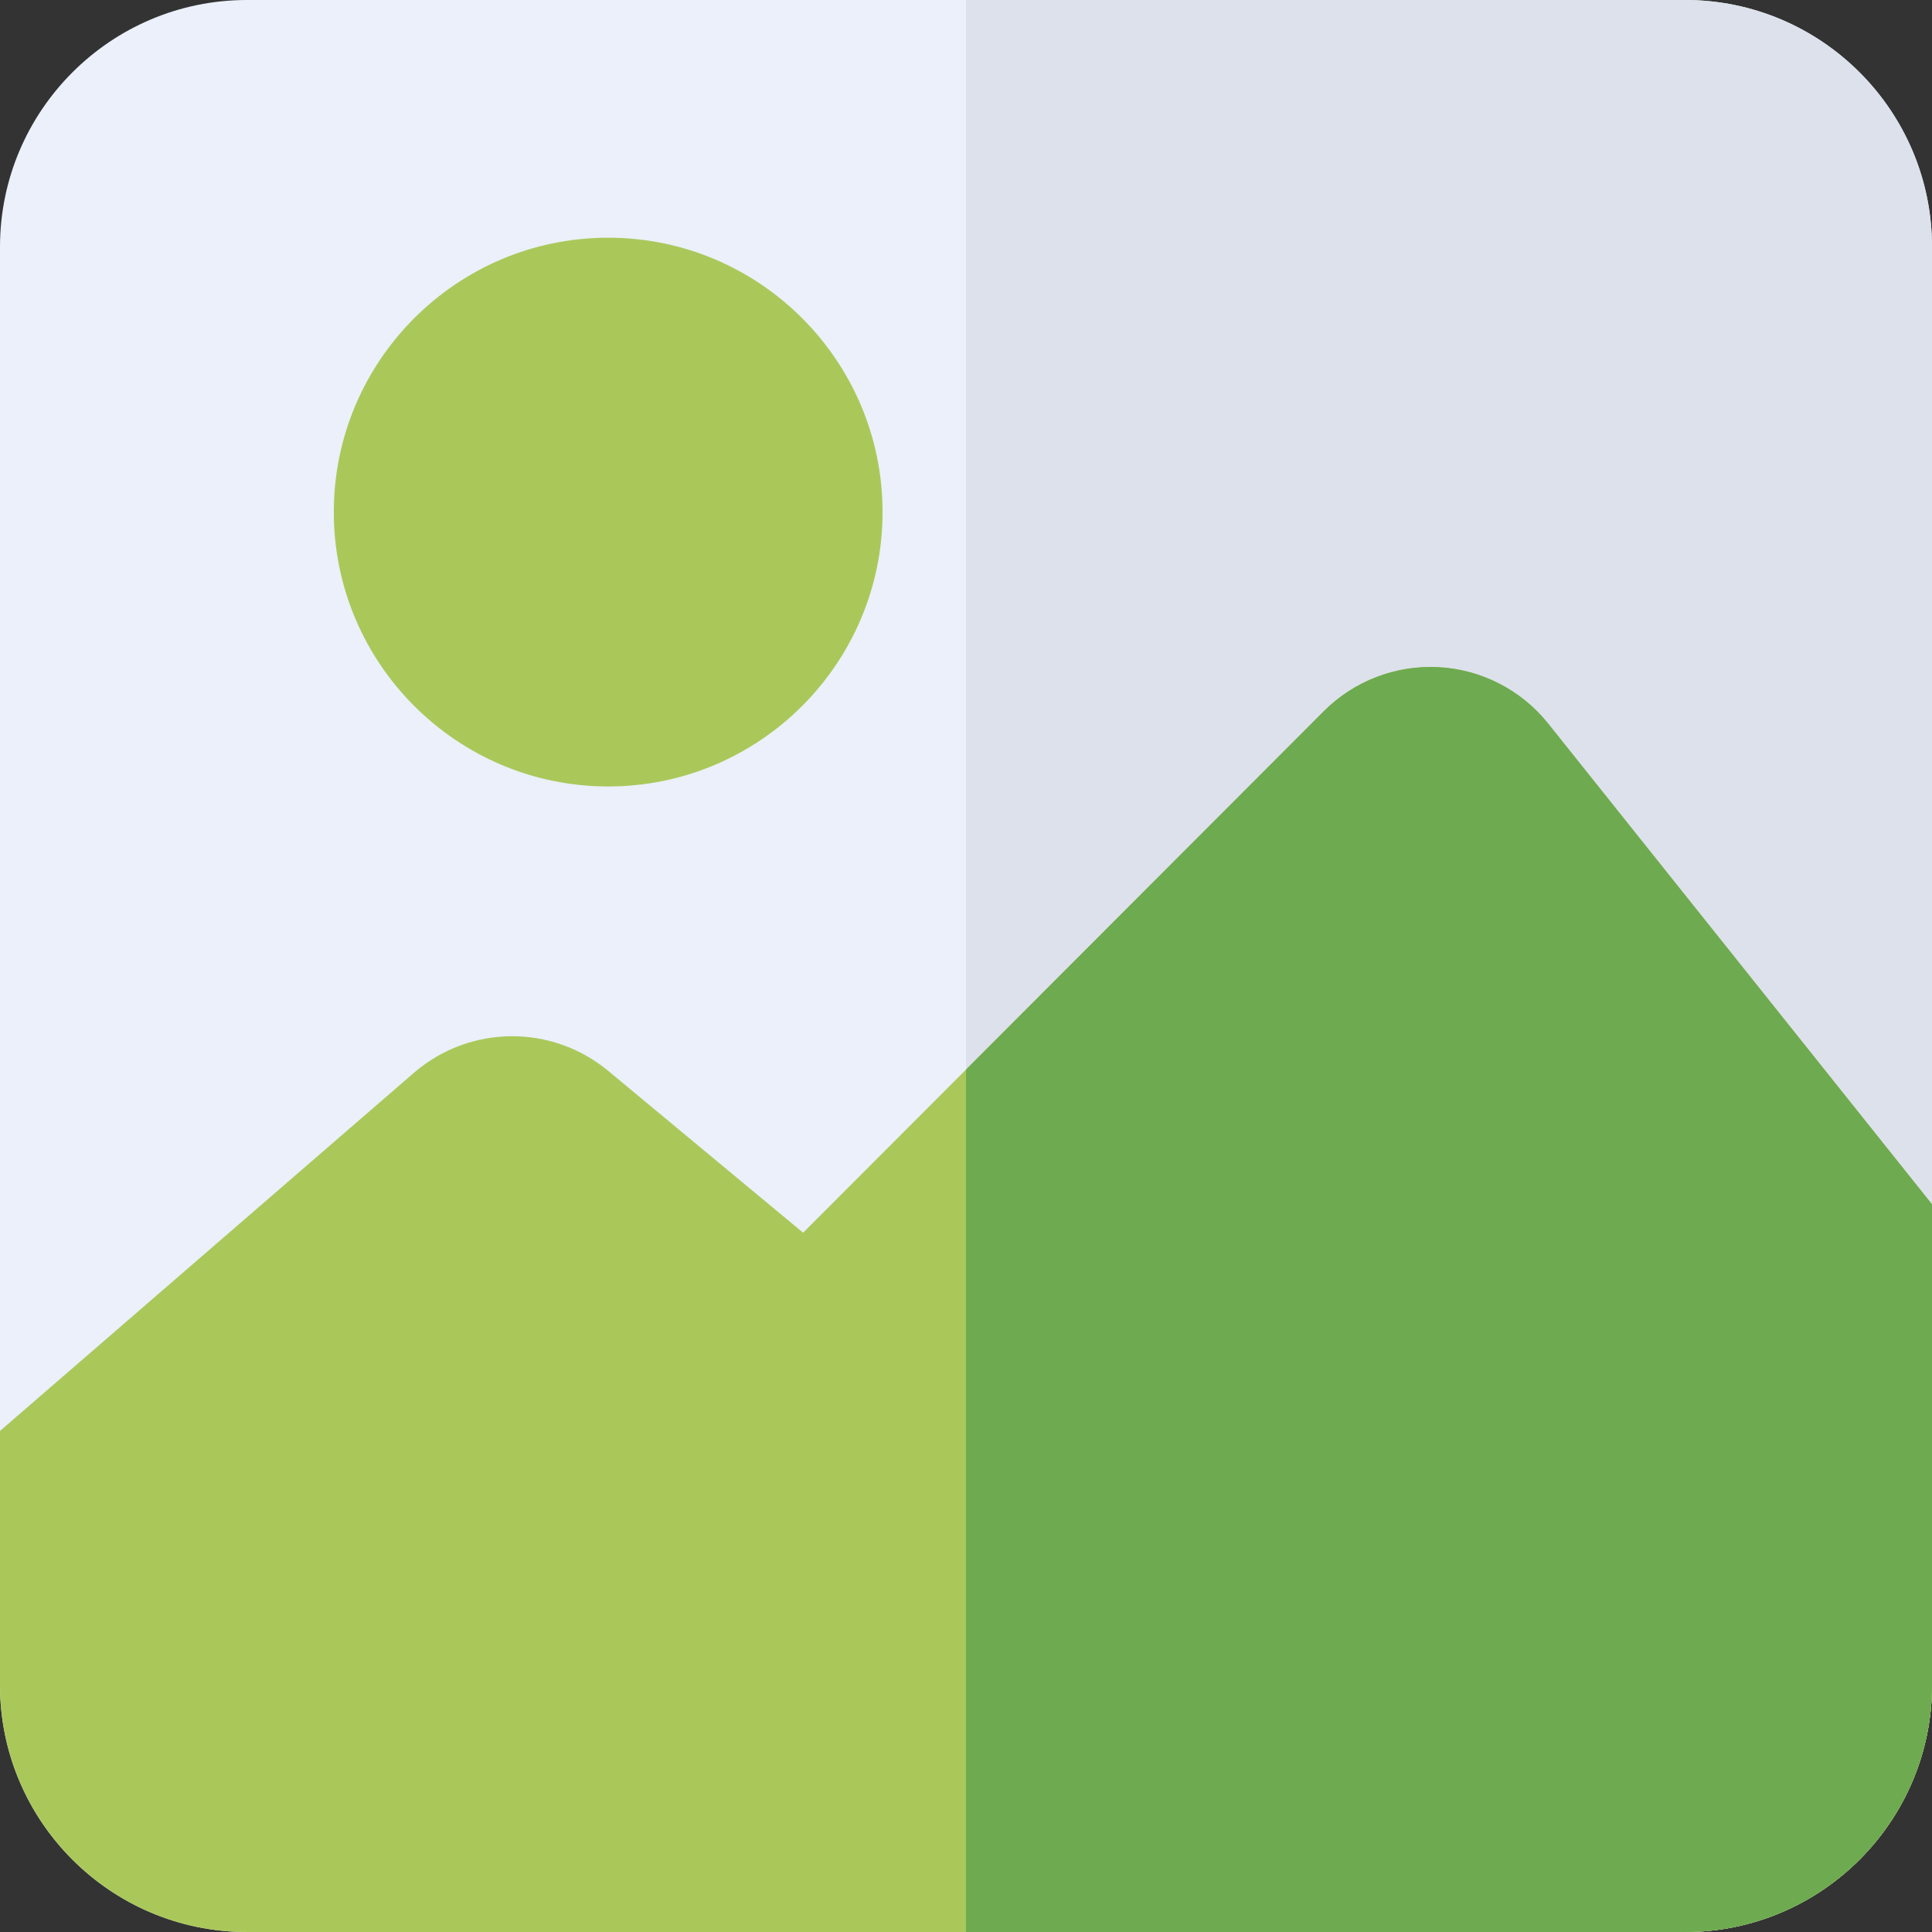
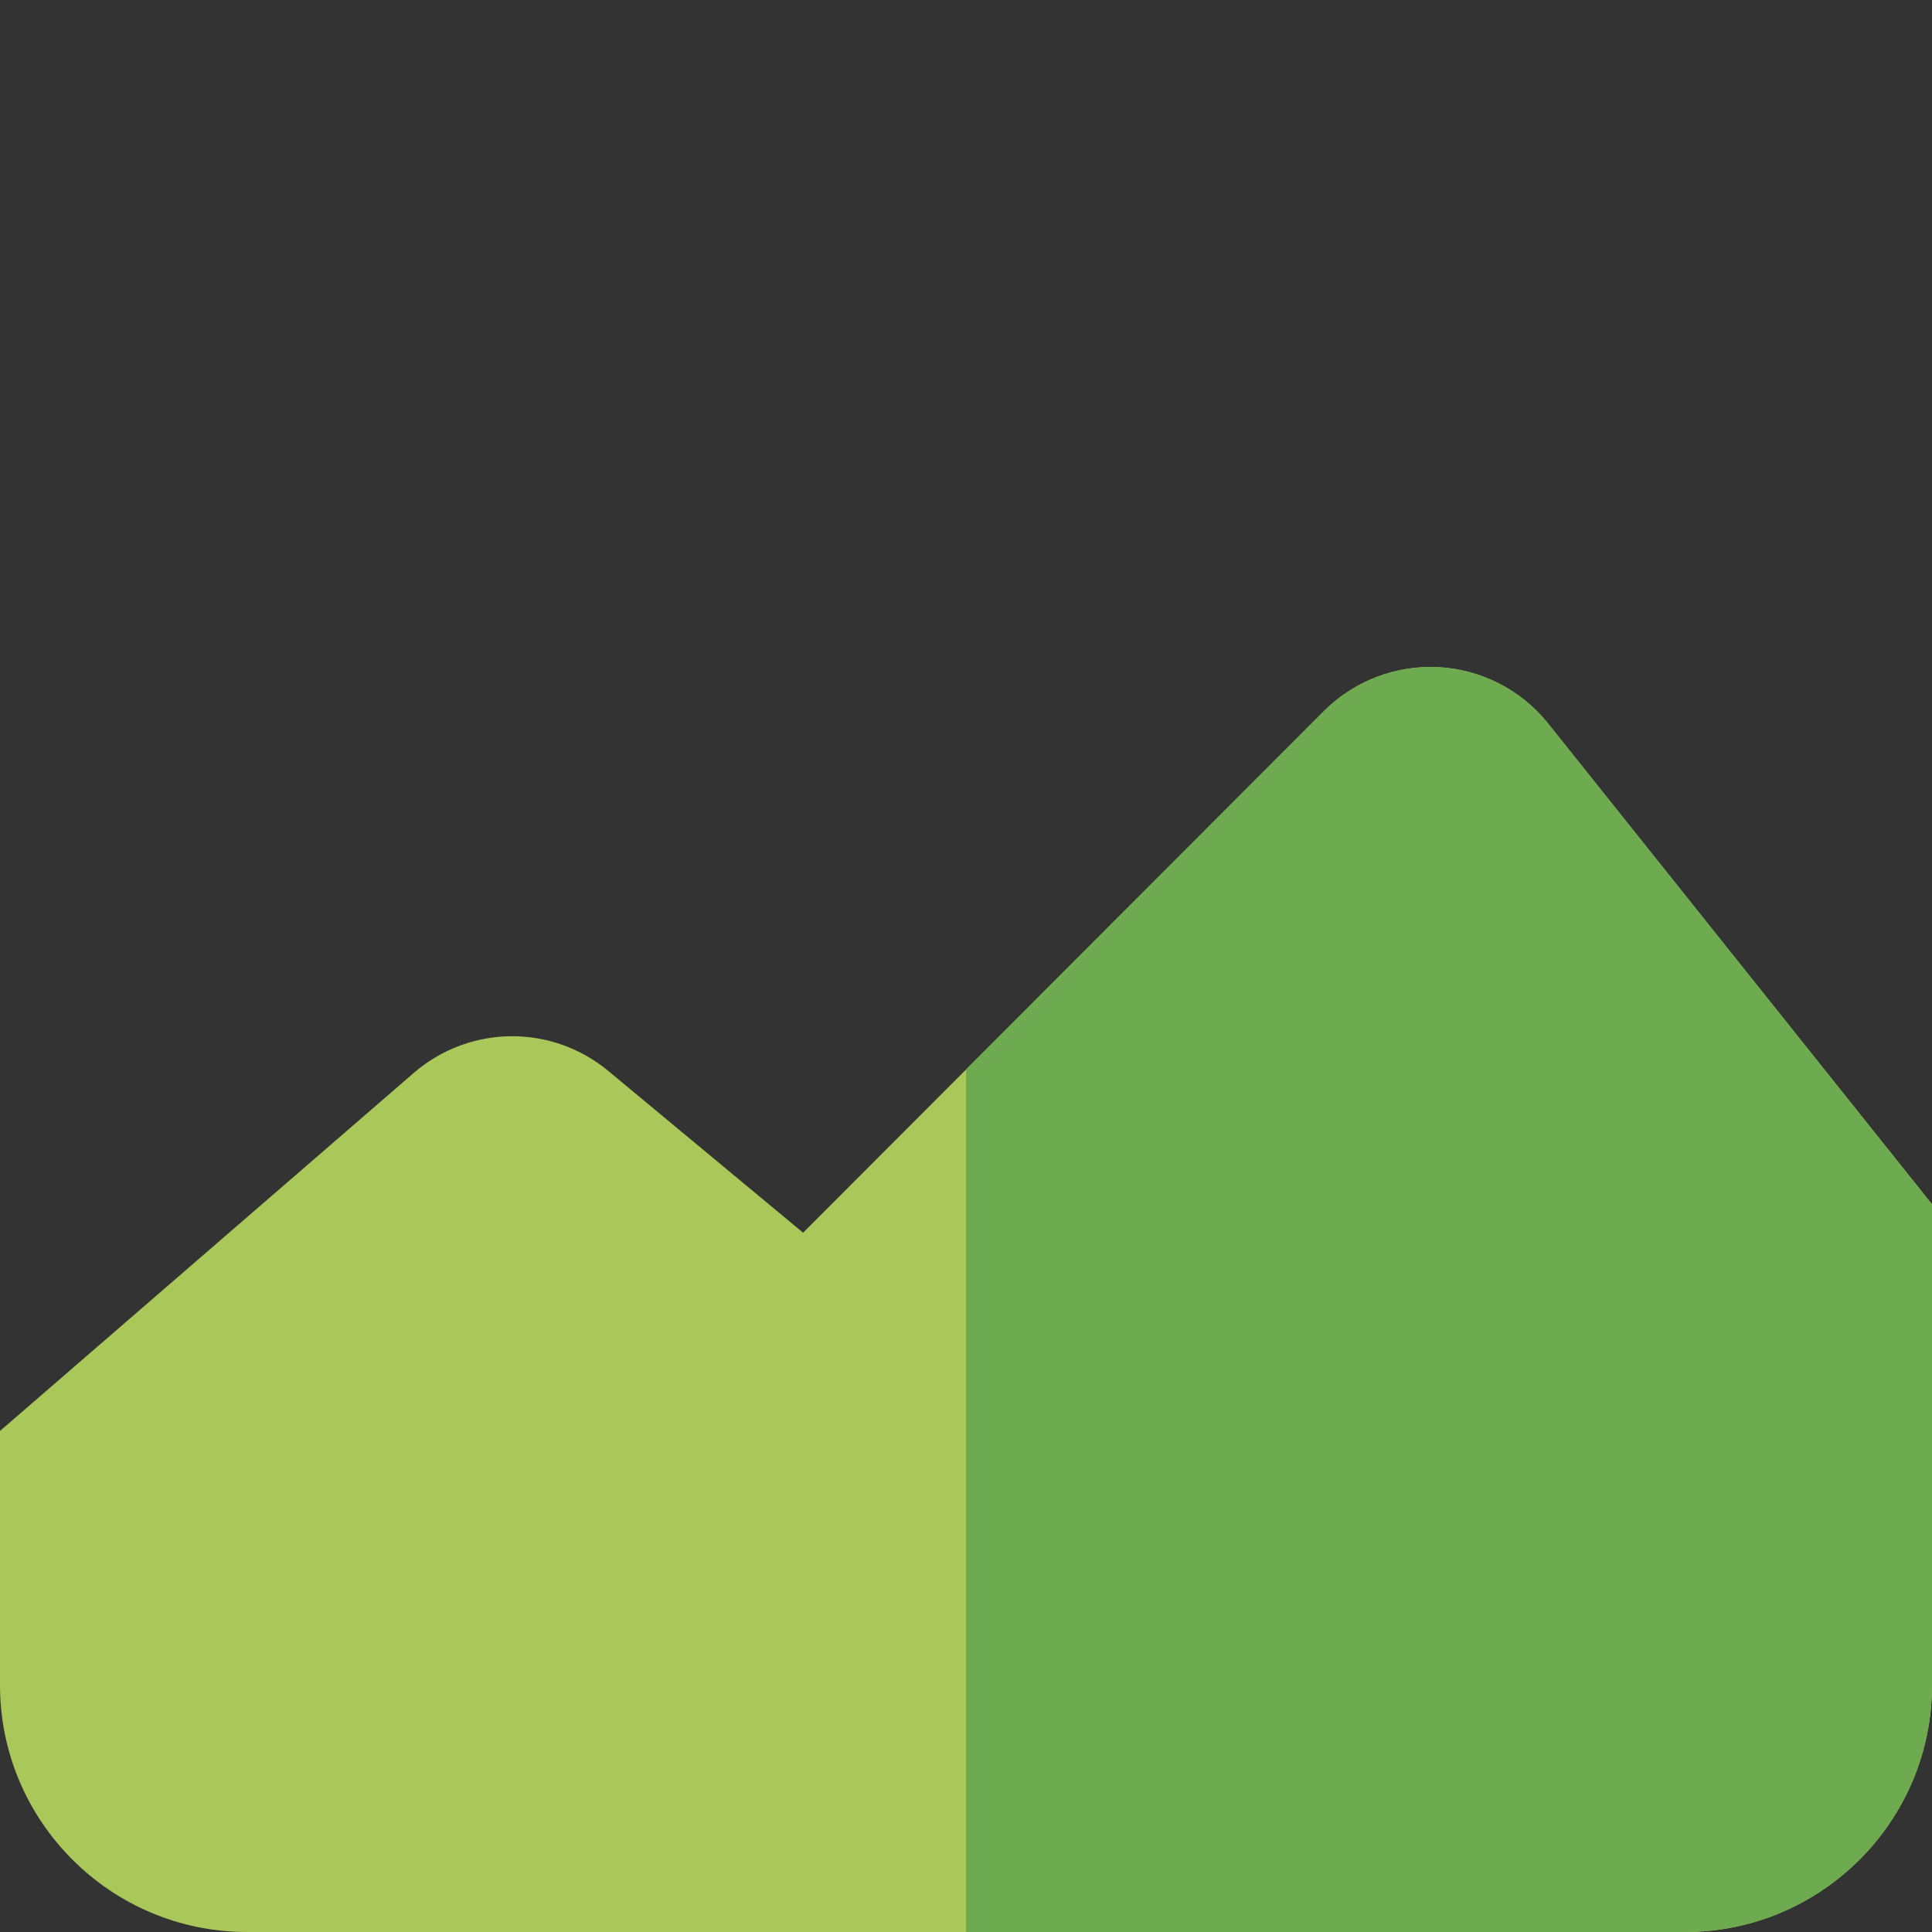
<svg xmlns="http://www.w3.org/2000/svg" version="1.1" id="Capa_1" x="0px" y="0px" viewBox="0 0 512 512" style="enable-background:new 0 0 512 512;" xml:space="preserve">
  <rect x="0" y="0" width="512" height="512" fill="#333333" stroke="none" />
-   <path style="fill:#EBF0FA;" d="M446.575,512H65.425C29.35,512,0,482.65,0,446.575V65.425C0,29.35,29.35,0,65.425,0h381.15  C482.65,0,512,29.35,512,65.425v381.149C512,482.65,482.65,512,446.575,512z" />
-   <path style="fill:#DCE1EB;" d="M446.575,0H256.004v512h190.571C482.65,512,512,482.65,512,446.575V65.425  C512,29.35,482.65,0,446.575,0z" />
  <path style="fill:#AAC85A;" d="M410.155,191.597c-0.025-0.032-0.052-0.065-0.078-0.098c-7.117-8.764-17.666-14.122-28.942-14.701  c-11.268-0.57-22.317,3.672-30.295,11.662l-138.007,138.22l-51.59-42.839c-14.959-12.422-36.563-12.293-51.373,0.308  c-0.031,0.027-0.063,0.054-0.094,0.081L0,379.215v67.358c0,36.076,29.35,65.425,65.425,65.425h381.15  c36.076,0,65.425-29.349,65.425-65.425V319.154L410.155,191.597z" />
  <path style="fill:#6EAA50;" d="M410.077,191.5c-7.117-8.764-17.666-14.122-28.942-14.701c-11.268-0.57-22.317,3.672-30.295,11.662  l-94.835,94.981V512h190.571C482.65,512,512,482.651,512,446.575V319.154L410.155,191.597  C410.129,191.565,410.103,191.532,410.077,191.5z" />
-   <path style="fill:#AAC85A;" d="M161.174,208.421c-40.095,0-72.713-32.619-72.713-72.713s32.619-72.713,72.713-72.713  s72.713,32.62,72.713,72.713S201.269,208.421,161.174,208.421z" />
  <g>
</g>
  <g>
</g>
  <g>
</g>
  <g>
</g>
  <g>
</g>
  <g>
</g>
  <g>
</g>
  <g>
</g>
  <g>
</g>
  <g>
</g>
  <g>
</g>
  <g>
</g>
  <g>
</g>
  <g>
</g>
  <g>
</g>
</svg>